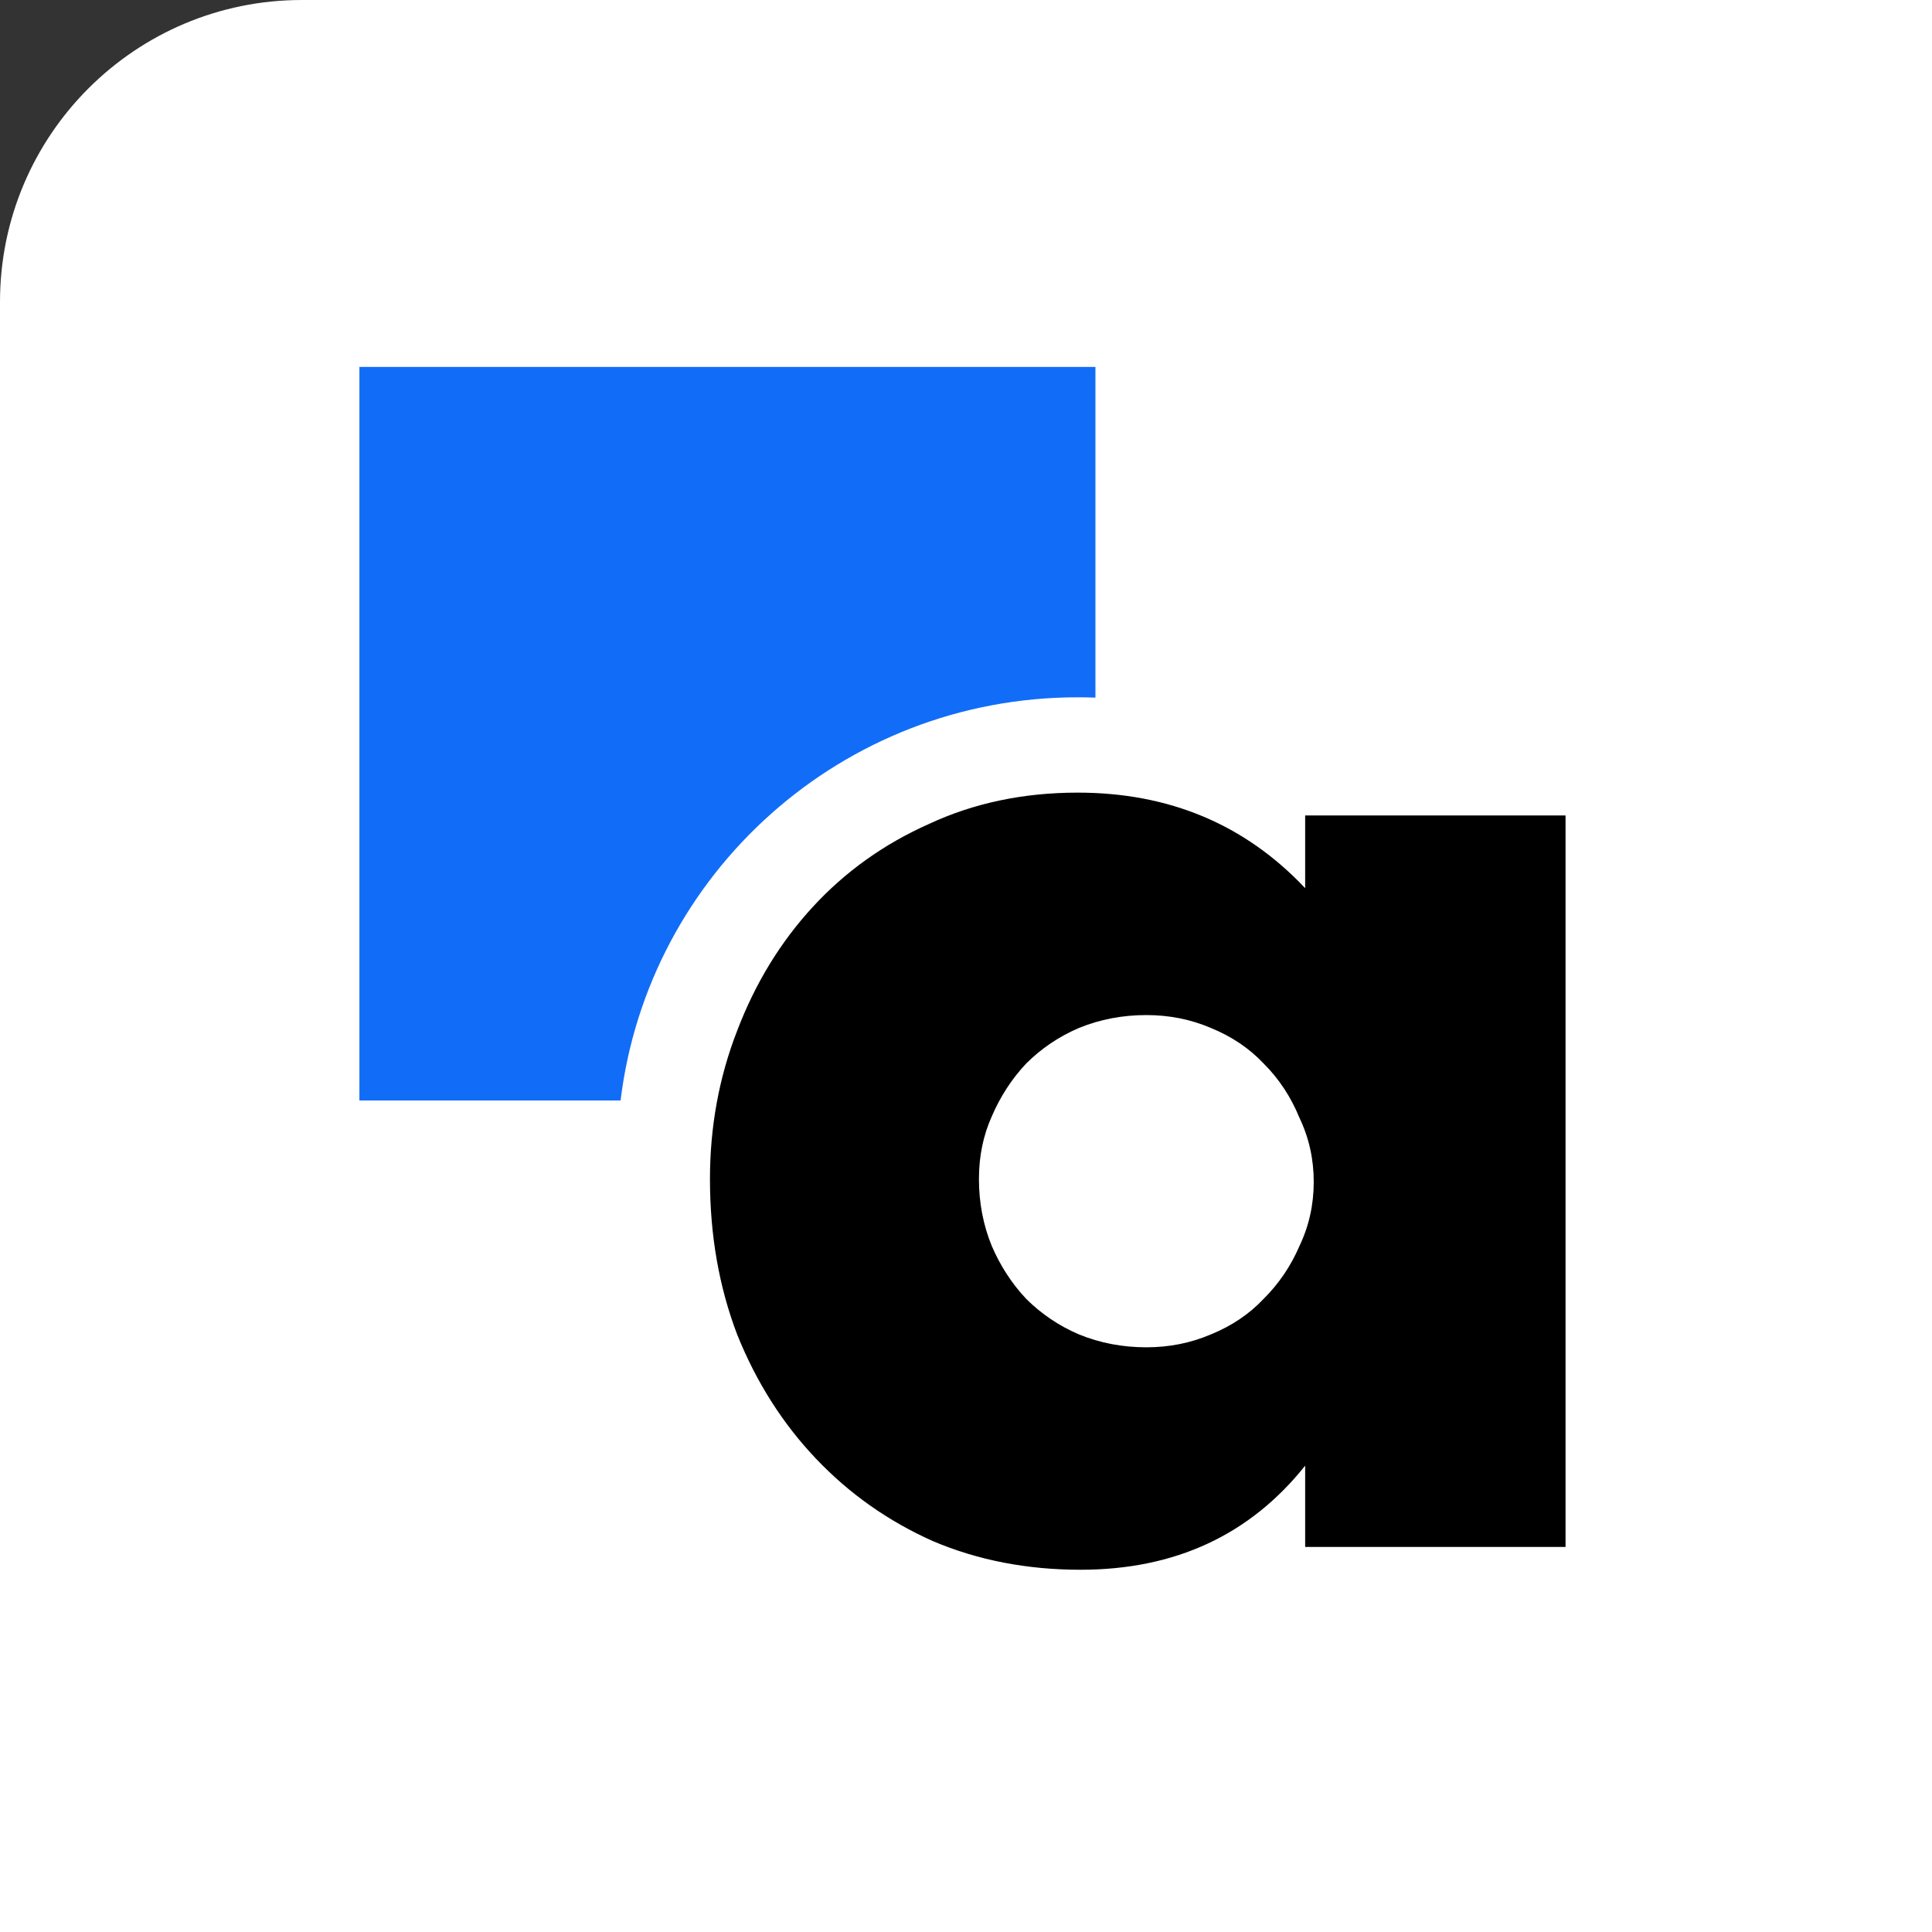
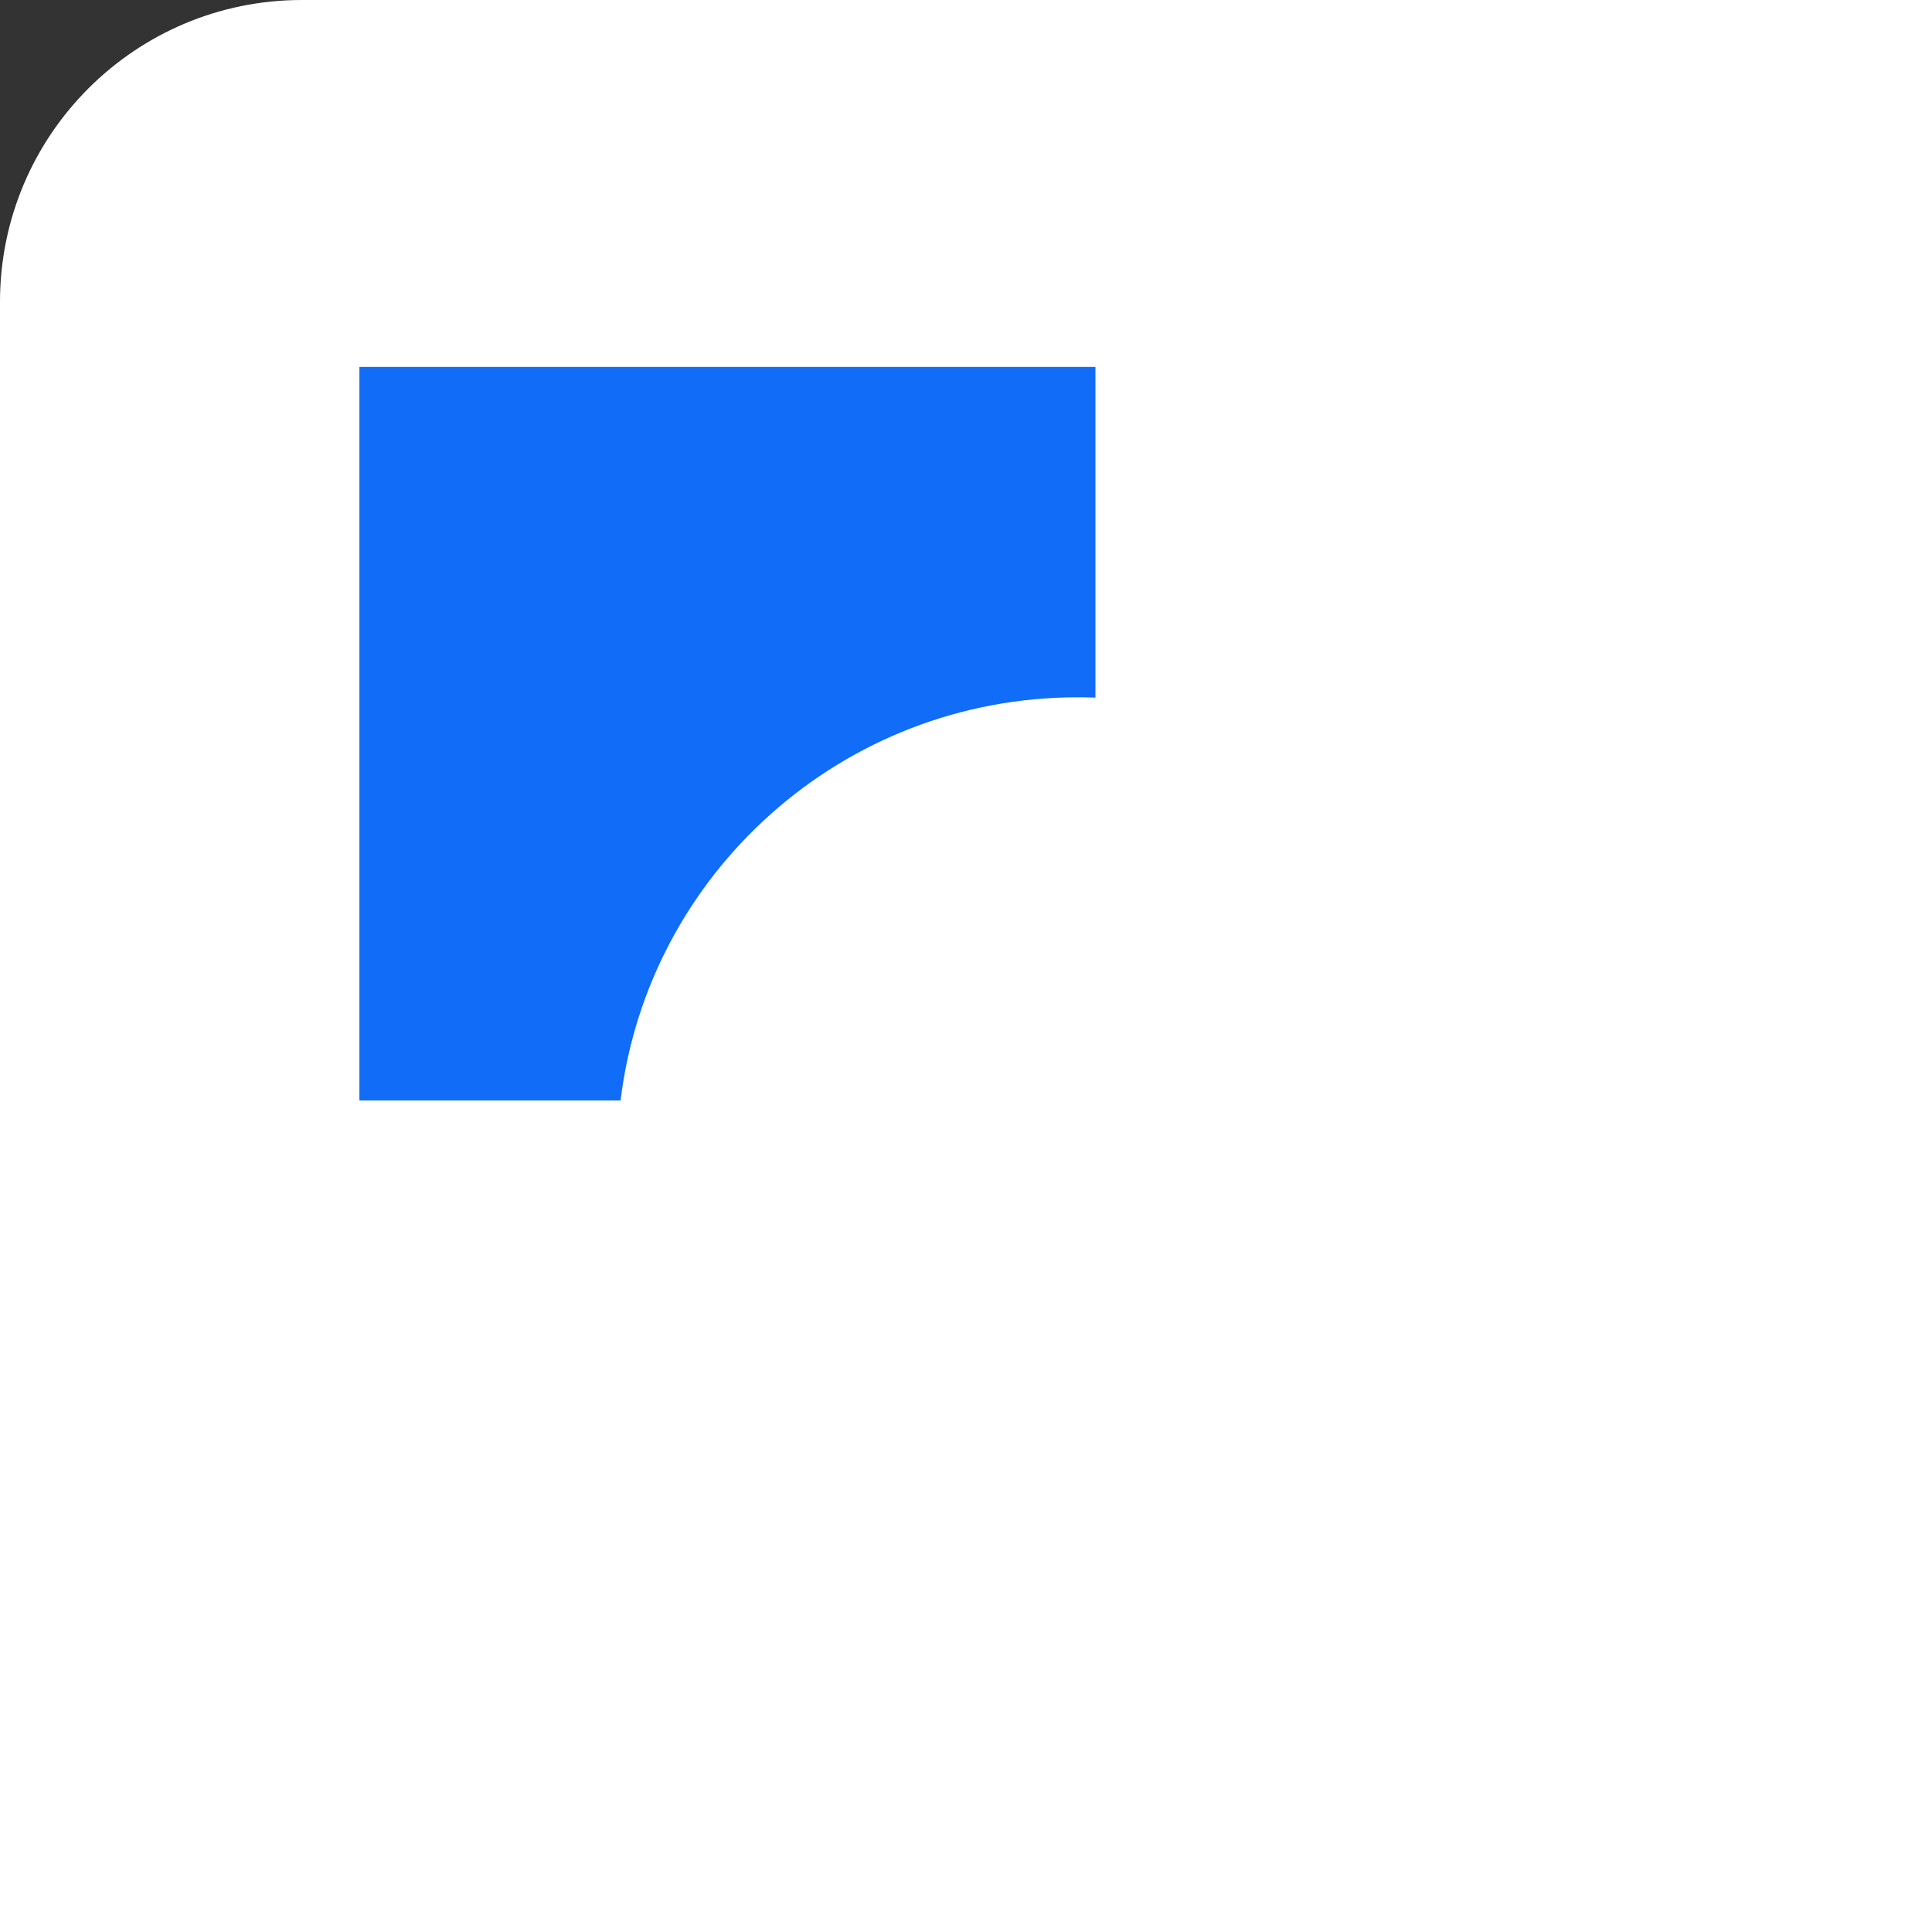
<svg xmlns="http://www.w3.org/2000/svg" width="1000" height="1000" viewBox="0 0 256 256" fill="none">
  <rect x="0" y="0" width="256" height="256" fill="#333333" stroke="none" />
  <rect width="1000" height="1000" rx="40" fill="white" />
  <path fill-rule="evenodd" clip-rule="evenodd" d="M145.152 48.619H47.623V145.818H82.231C85.885 115.718 111.607 92.396 142.794 92.396C143.584 92.396 144.37 92.41 145.152 92.44V48.619Z" fill="#116DF8" />
-   <path d="M129.715 156.23C129.715 159.379 130.284 162.339 131.421 165.11C132.559 167.755 134.075 170.086 135.971 172.101C137.993 174.116 140.332 175.691 142.986 176.824C145.766 177.958 148.736 178.525 151.896 178.525C154.929 178.525 157.773 177.958 160.427 176.824C163.208 175.691 165.546 174.116 167.442 172.101C169.464 170.086 171.044 167.755 172.181 165.11C173.445 162.465 174.077 159.631 174.077 156.608C174.077 153.585 173.445 150.751 172.181 148.106C171.044 145.334 169.464 142.941 167.442 140.926C165.546 138.911 163.208 137.336 160.427 136.202C157.773 135.069 154.929 134.502 151.896 134.502C148.736 134.502 145.766 135.069 142.986 136.202C140.332 137.336 137.993 138.911 135.971 140.926C134.075 142.941 132.559 145.272 131.421 147.917C130.284 150.436 129.715 153.207 129.715 156.23ZM172.94 108.05H207.443V204.976H172.94V194.207C165.609 203.402 155.688 208 143.175 208C136.098 208 129.589 206.74 123.649 204.221C117.708 201.576 112.526 197.923 108.103 193.262C103.679 188.602 100.204 183.122 97.676 176.824C95.275 170.526 94.074 163.662 94.074 156.23C94.074 149.302 95.275 142.752 97.676 136.58C100.077 130.282 103.427 124.803 107.724 120.143C112.021 115.482 117.14 111.829 123.08 109.184C129.02 106.413 135.592 105.027 142.796 105.027C154.929 105.027 164.977 109.247 172.94 117.686V108.05Z" fill="black" />
</svg>